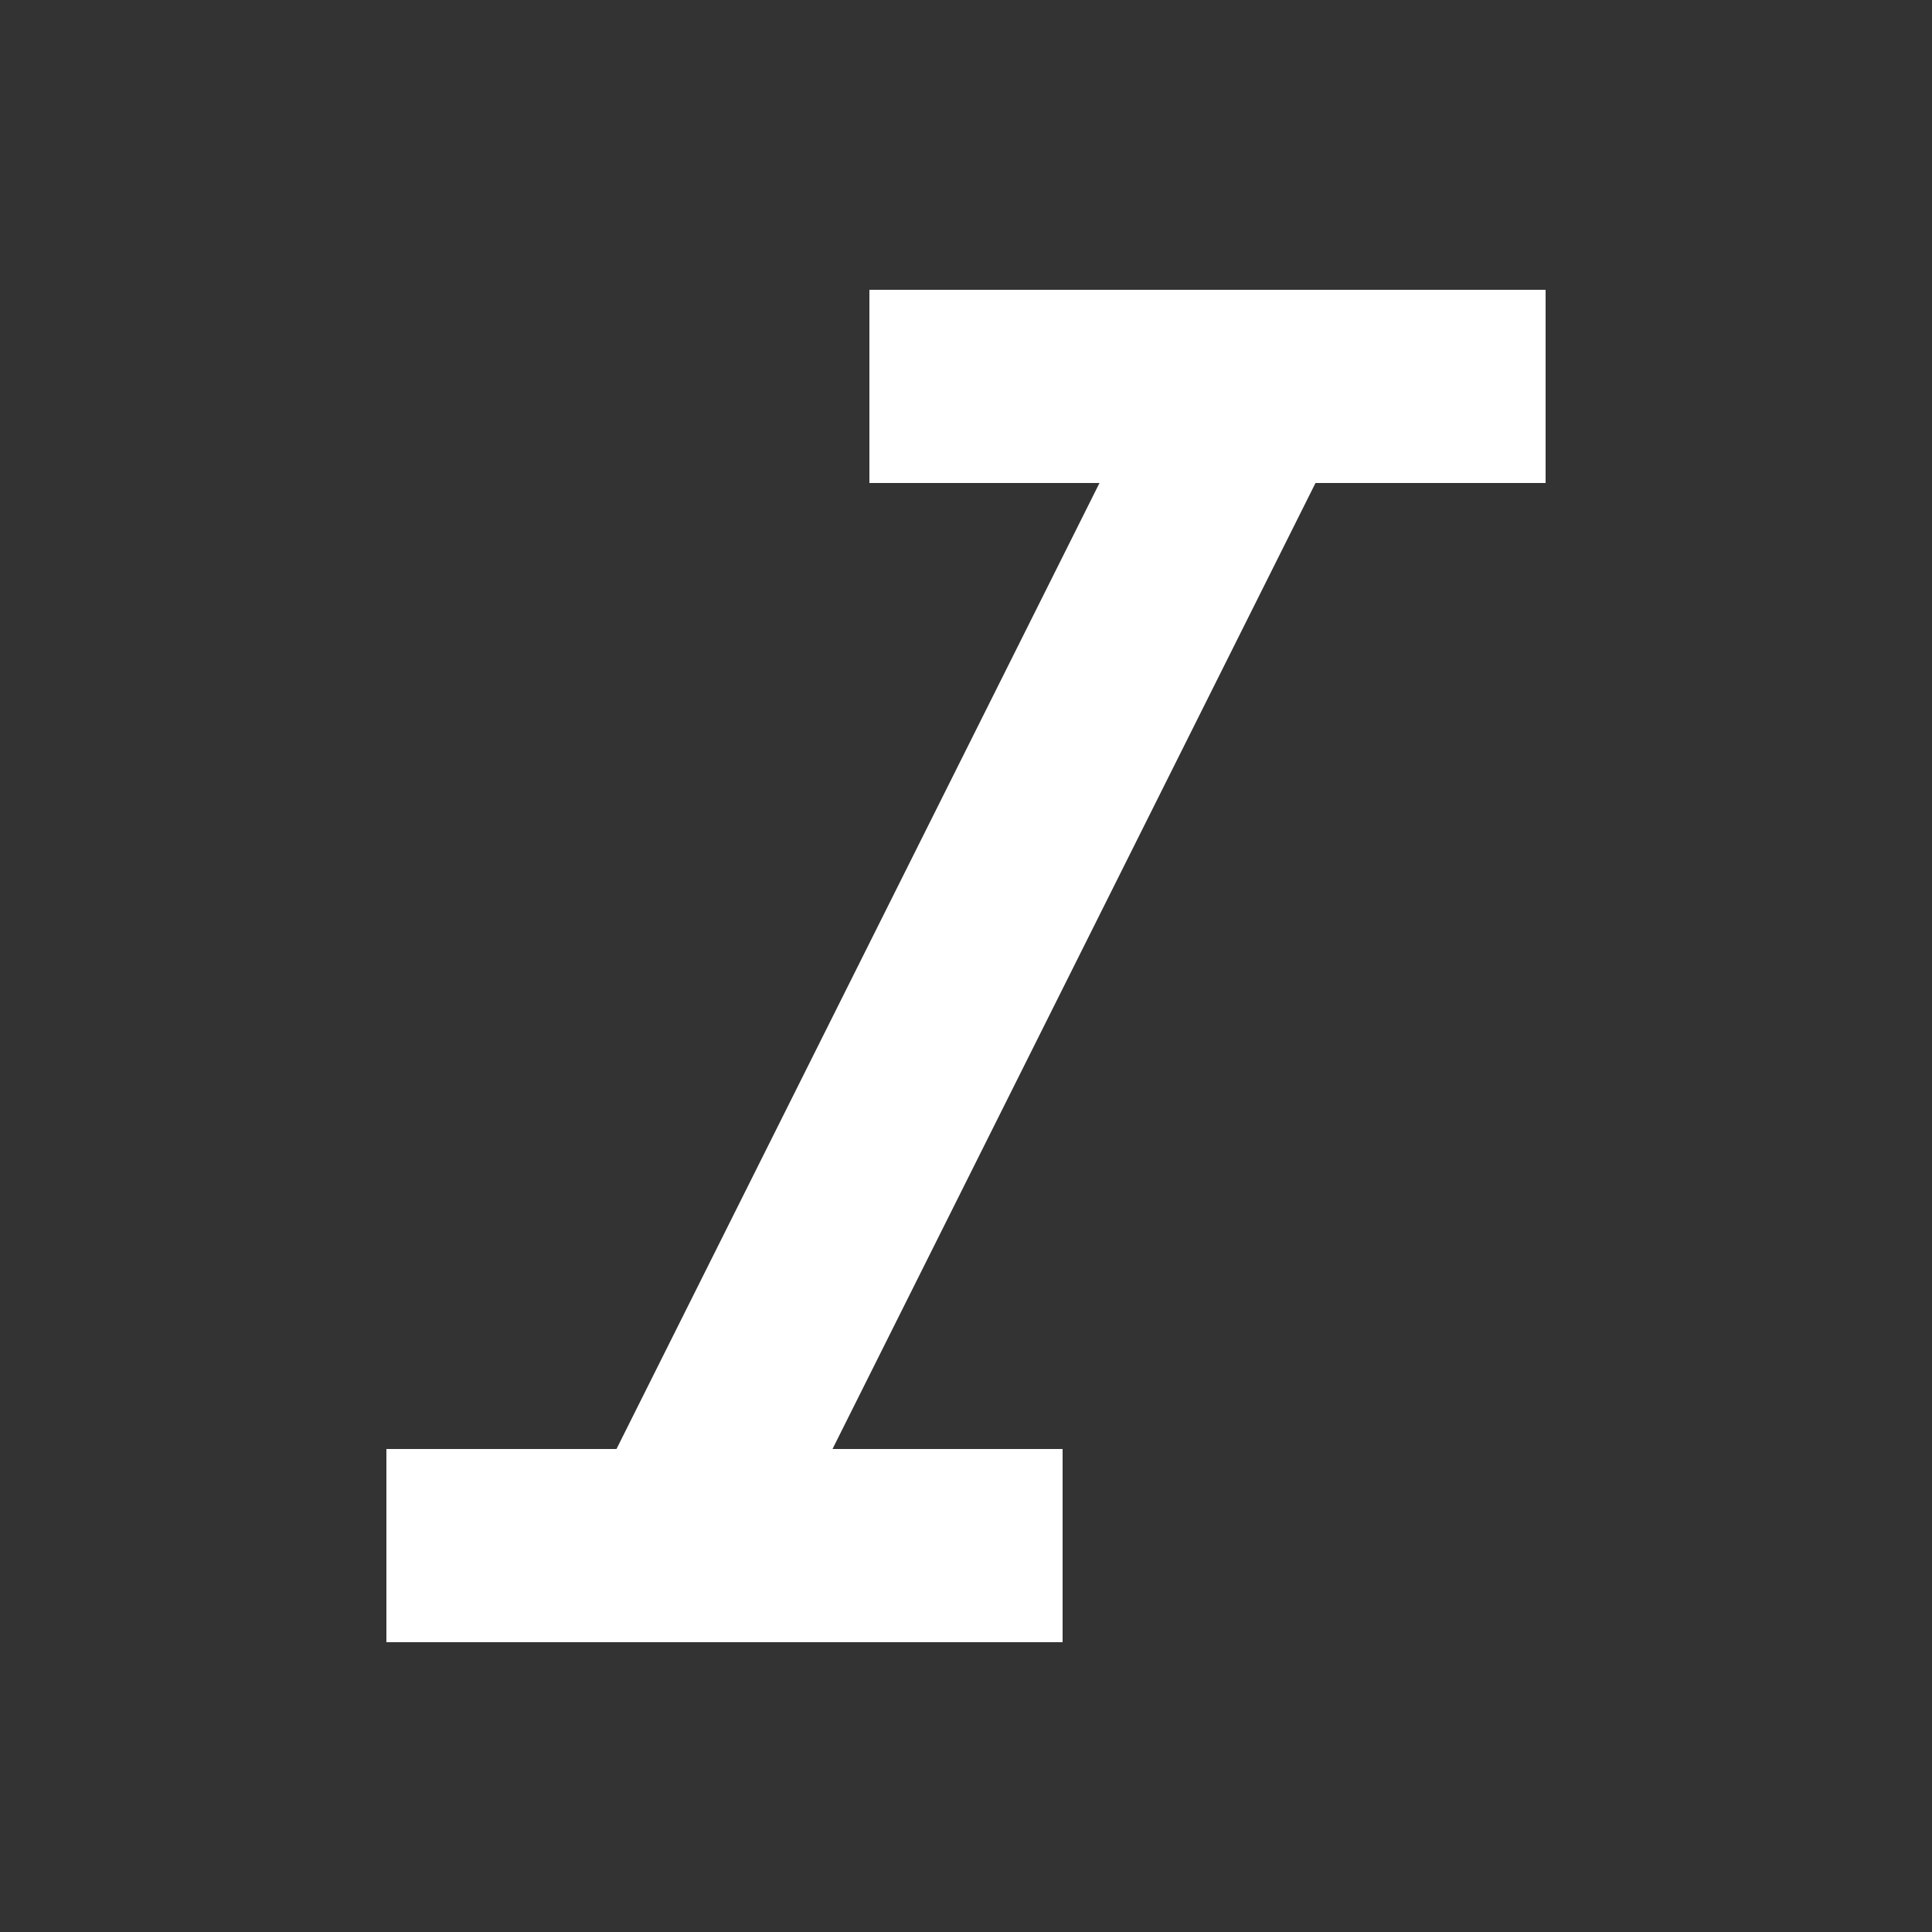
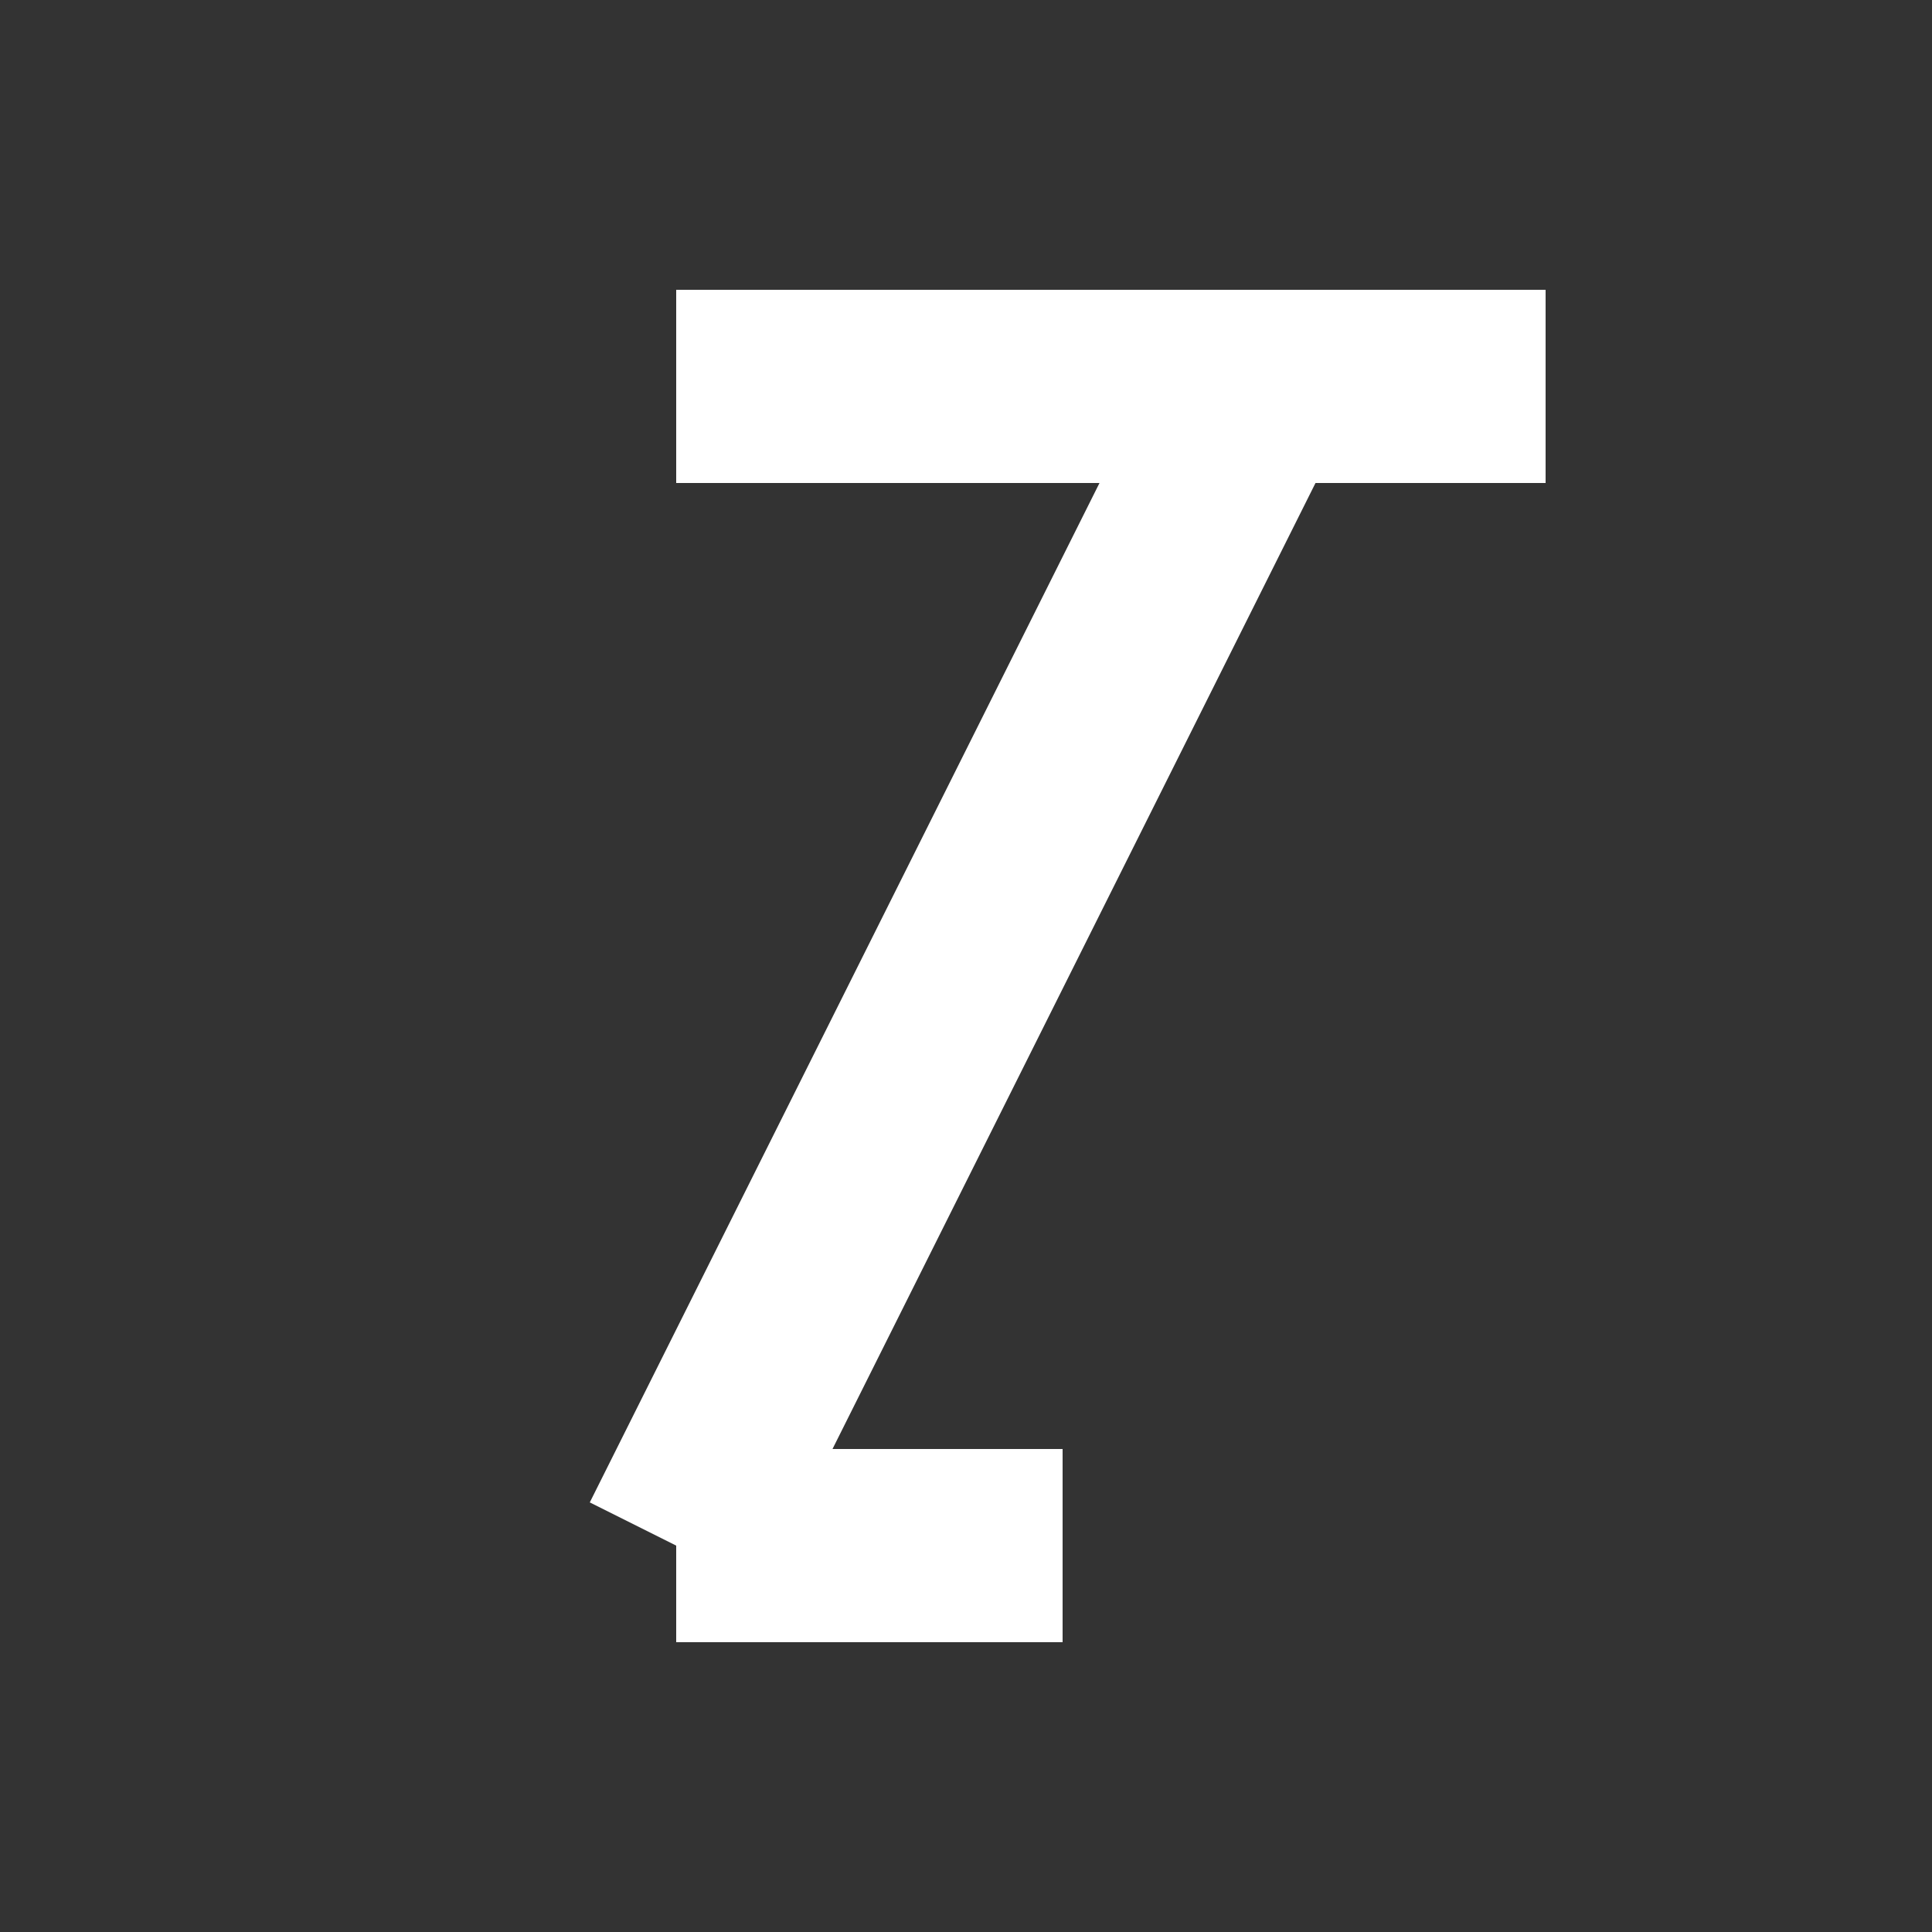
<svg xmlns="http://www.w3.org/2000/svg" width="20" height="20" viewBox="0 0 20 20" fill="none">
  <rect x="0" y="0" width="20" height="20" fill="#333333" stroke="none" />
-   <path d="M9 4H13M16 4H13M4 16H7M11 16H7M13 4L7 16" stroke="white" stroke-width="2" stroke-linejoin="round" />
+   <path d="M9 4H13M16 4H13H7M11 16H7M13 4L7 16" stroke="white" stroke-width="2" stroke-linejoin="round" />
</svg>